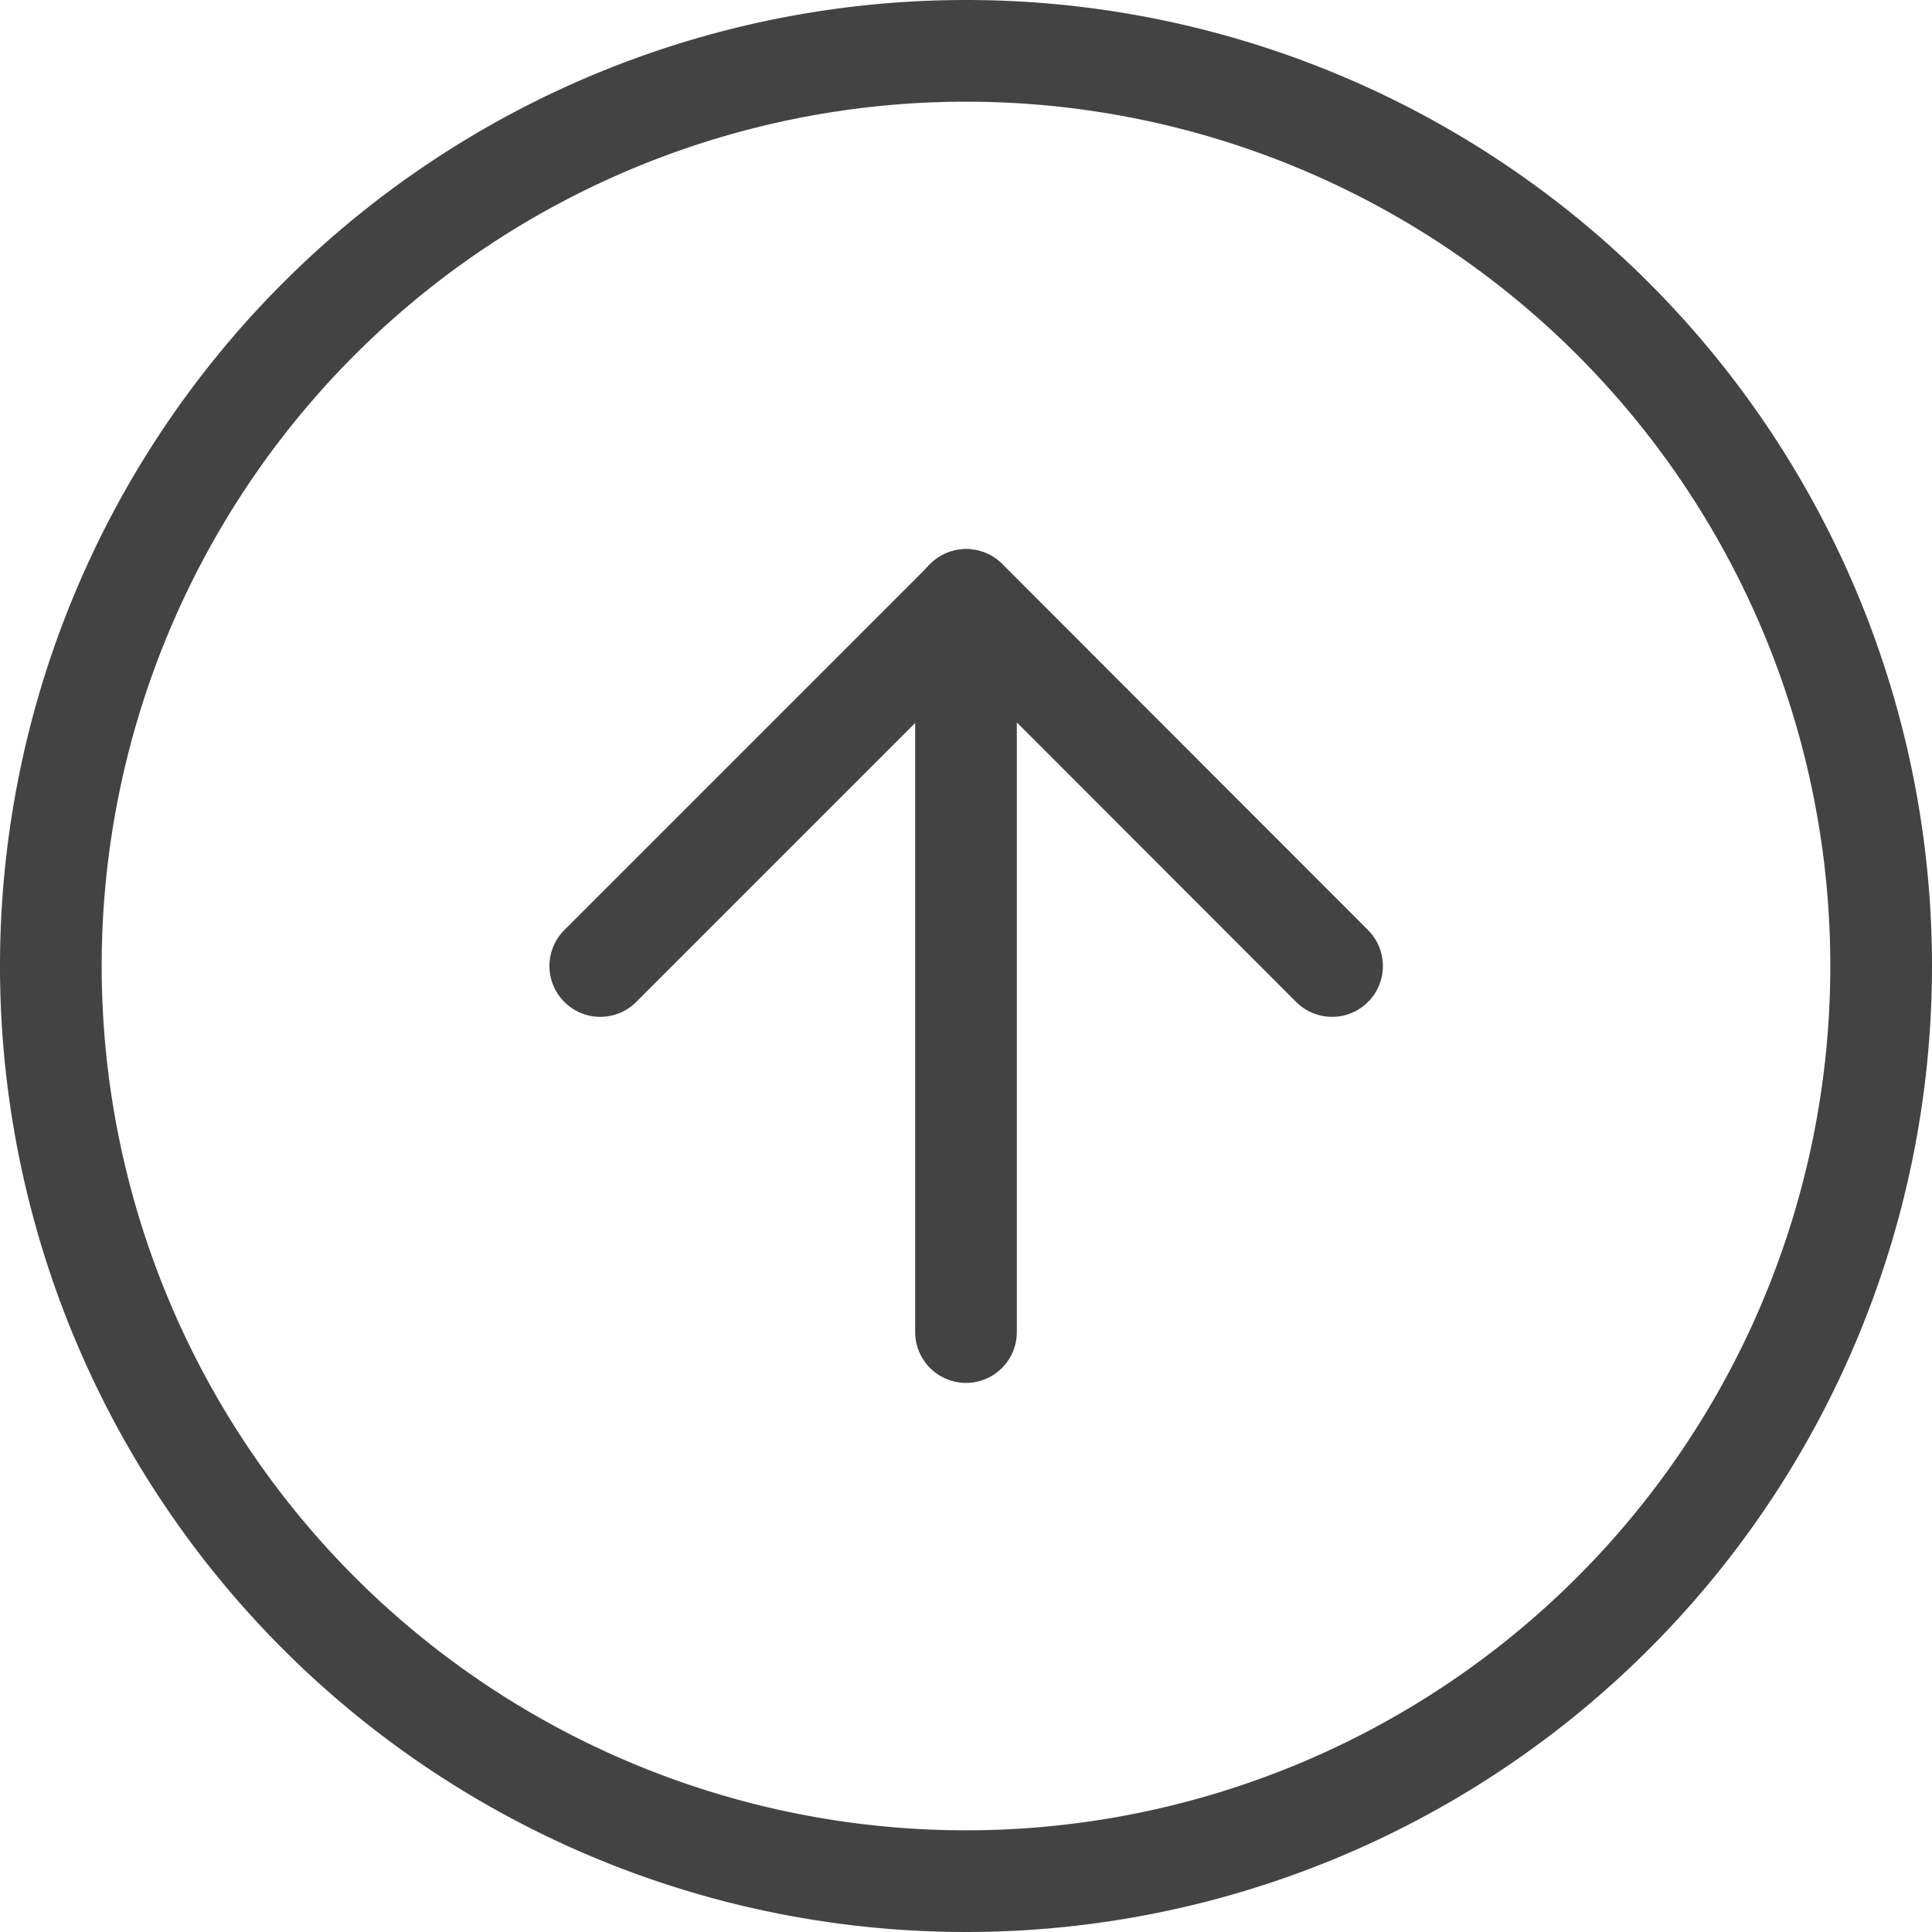
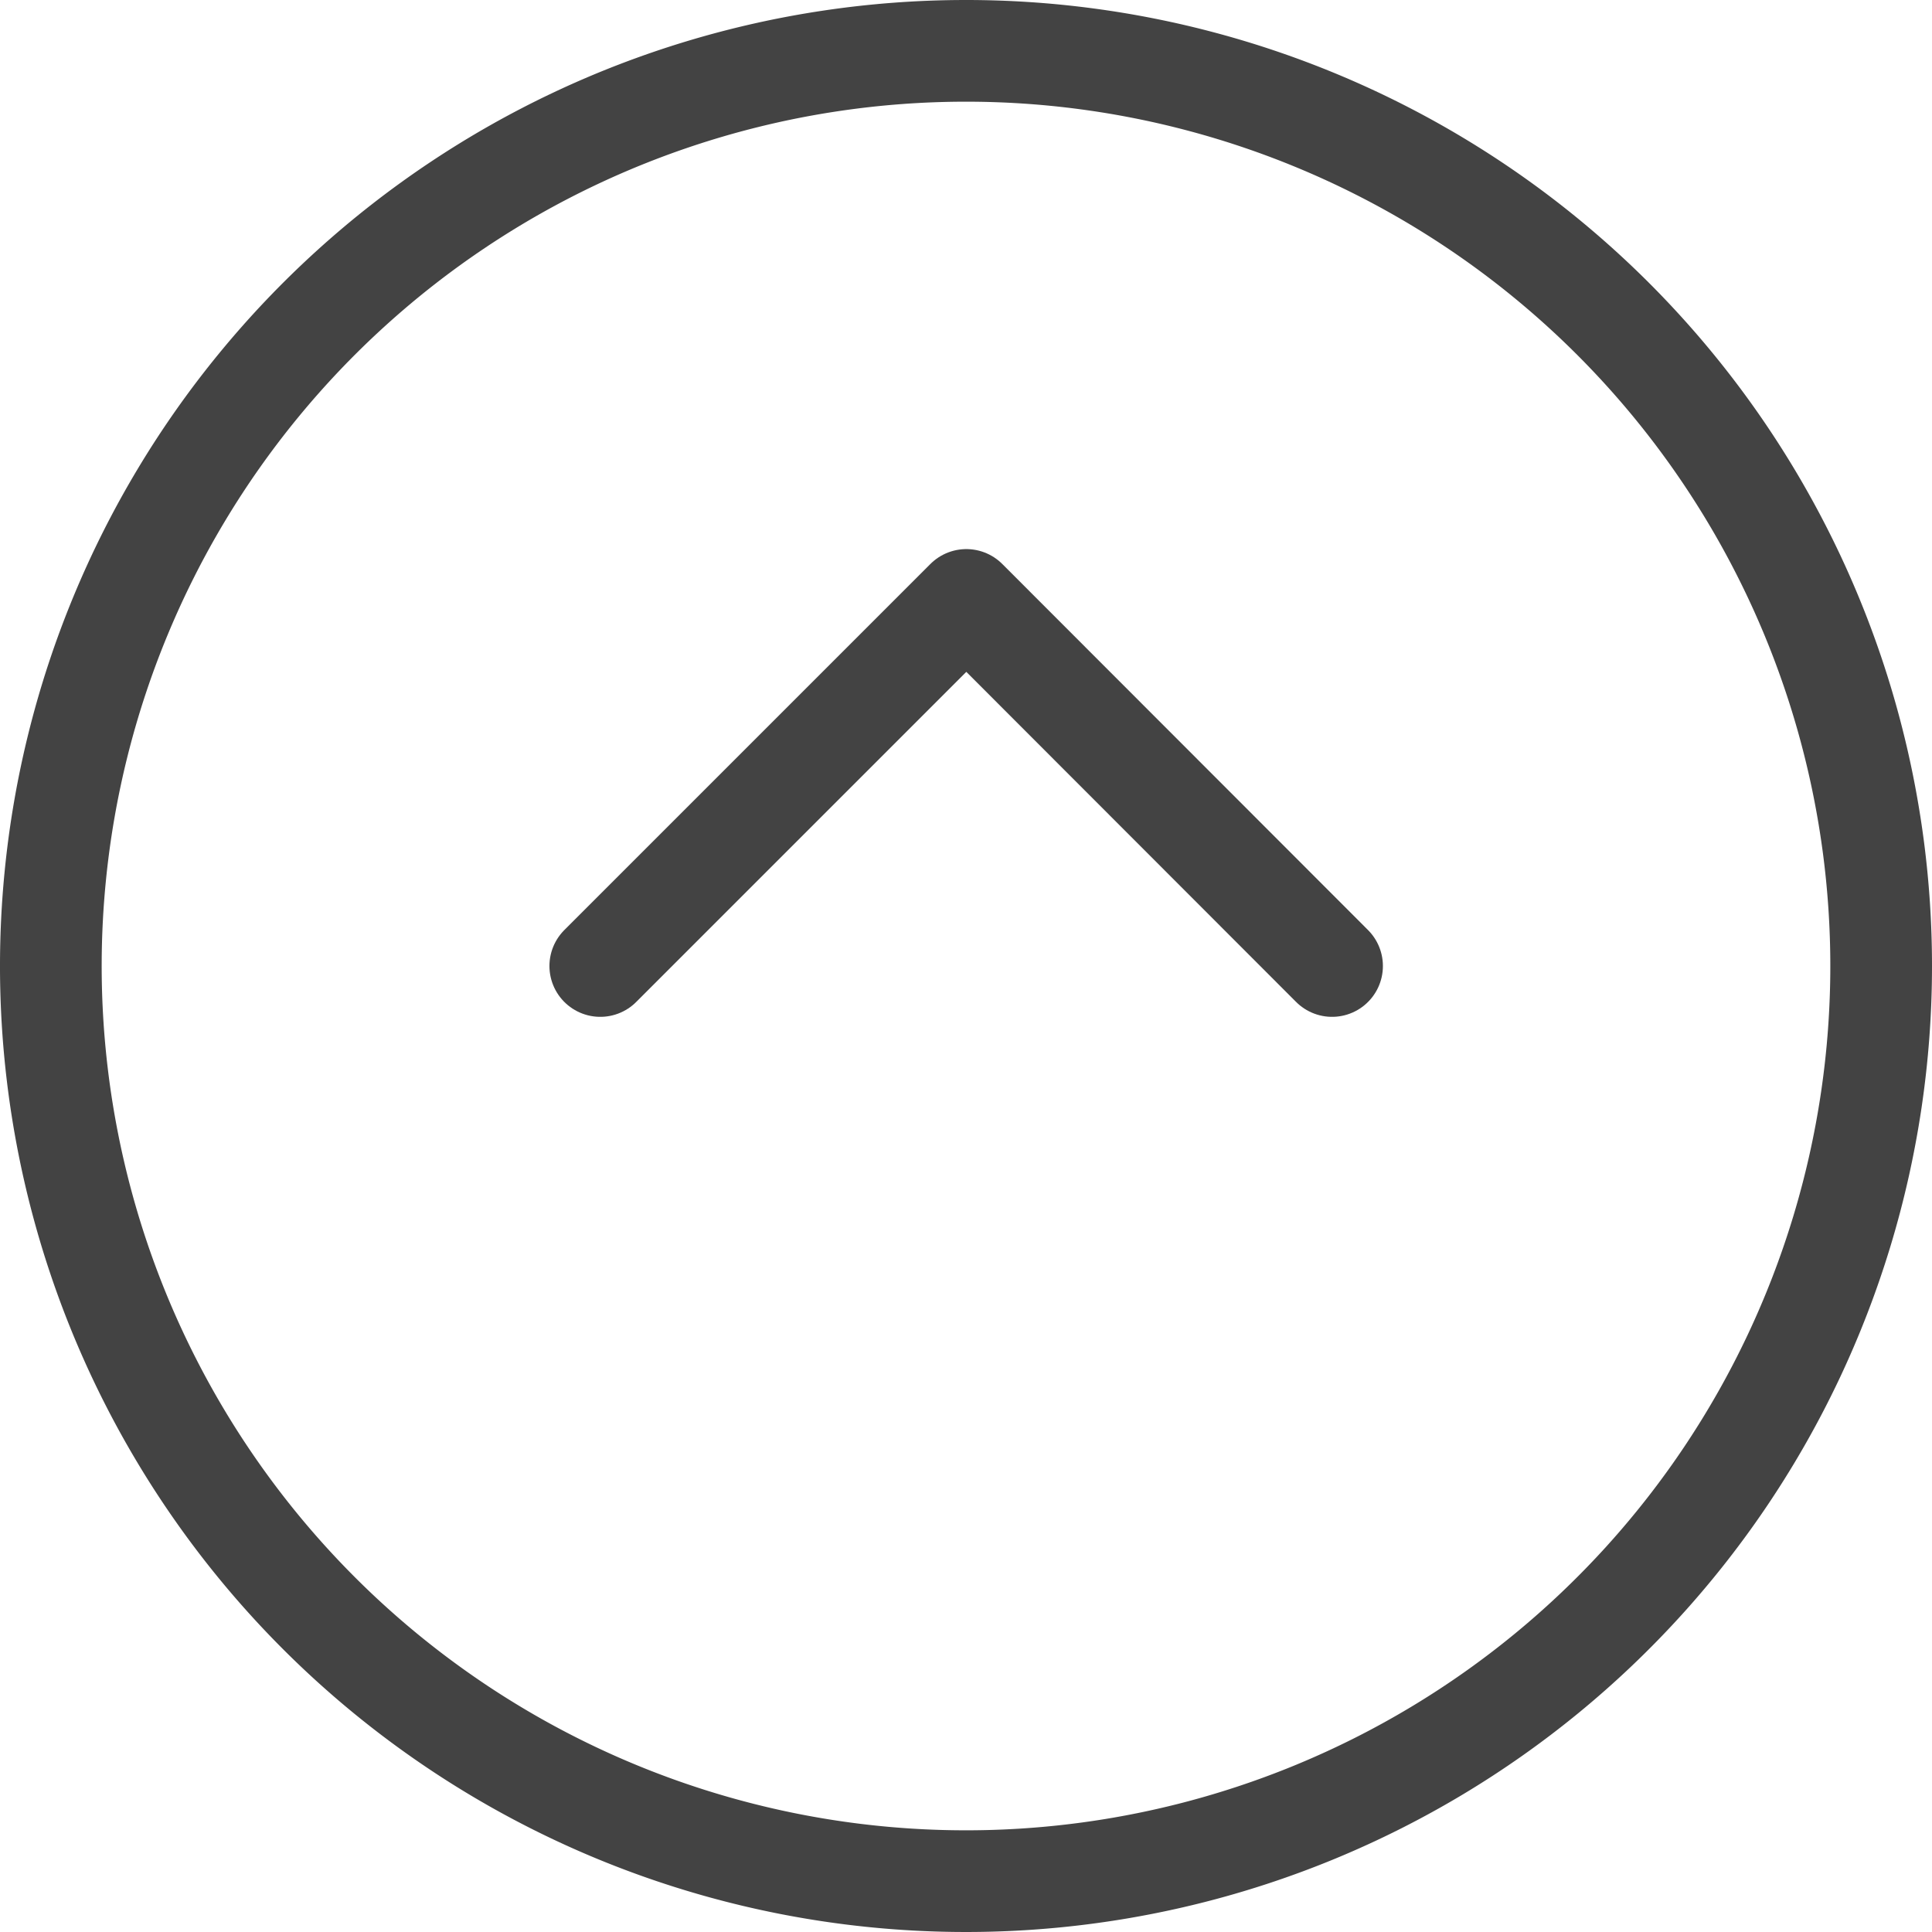
<svg xmlns="http://www.w3.org/2000/svg" viewBox="0 0 57 57">
  <defs>
    <style>.a{fill:none;stroke:#434343;stroke-linecap:round;stroke-linejoin:round;stroke-width:3px;}</style>
  </defs>
  <path class="a" d="M55.5,28.5a27,27,0,1,1-27-27h0A27,27,0,0,1,55.5,28.5Z" />
  <path class="a" d="M39.3,28.5,28.51,17.7,17.71,28.5" />
-   <path class="a" d="M28.5,39.3V17.7" />
</svg>